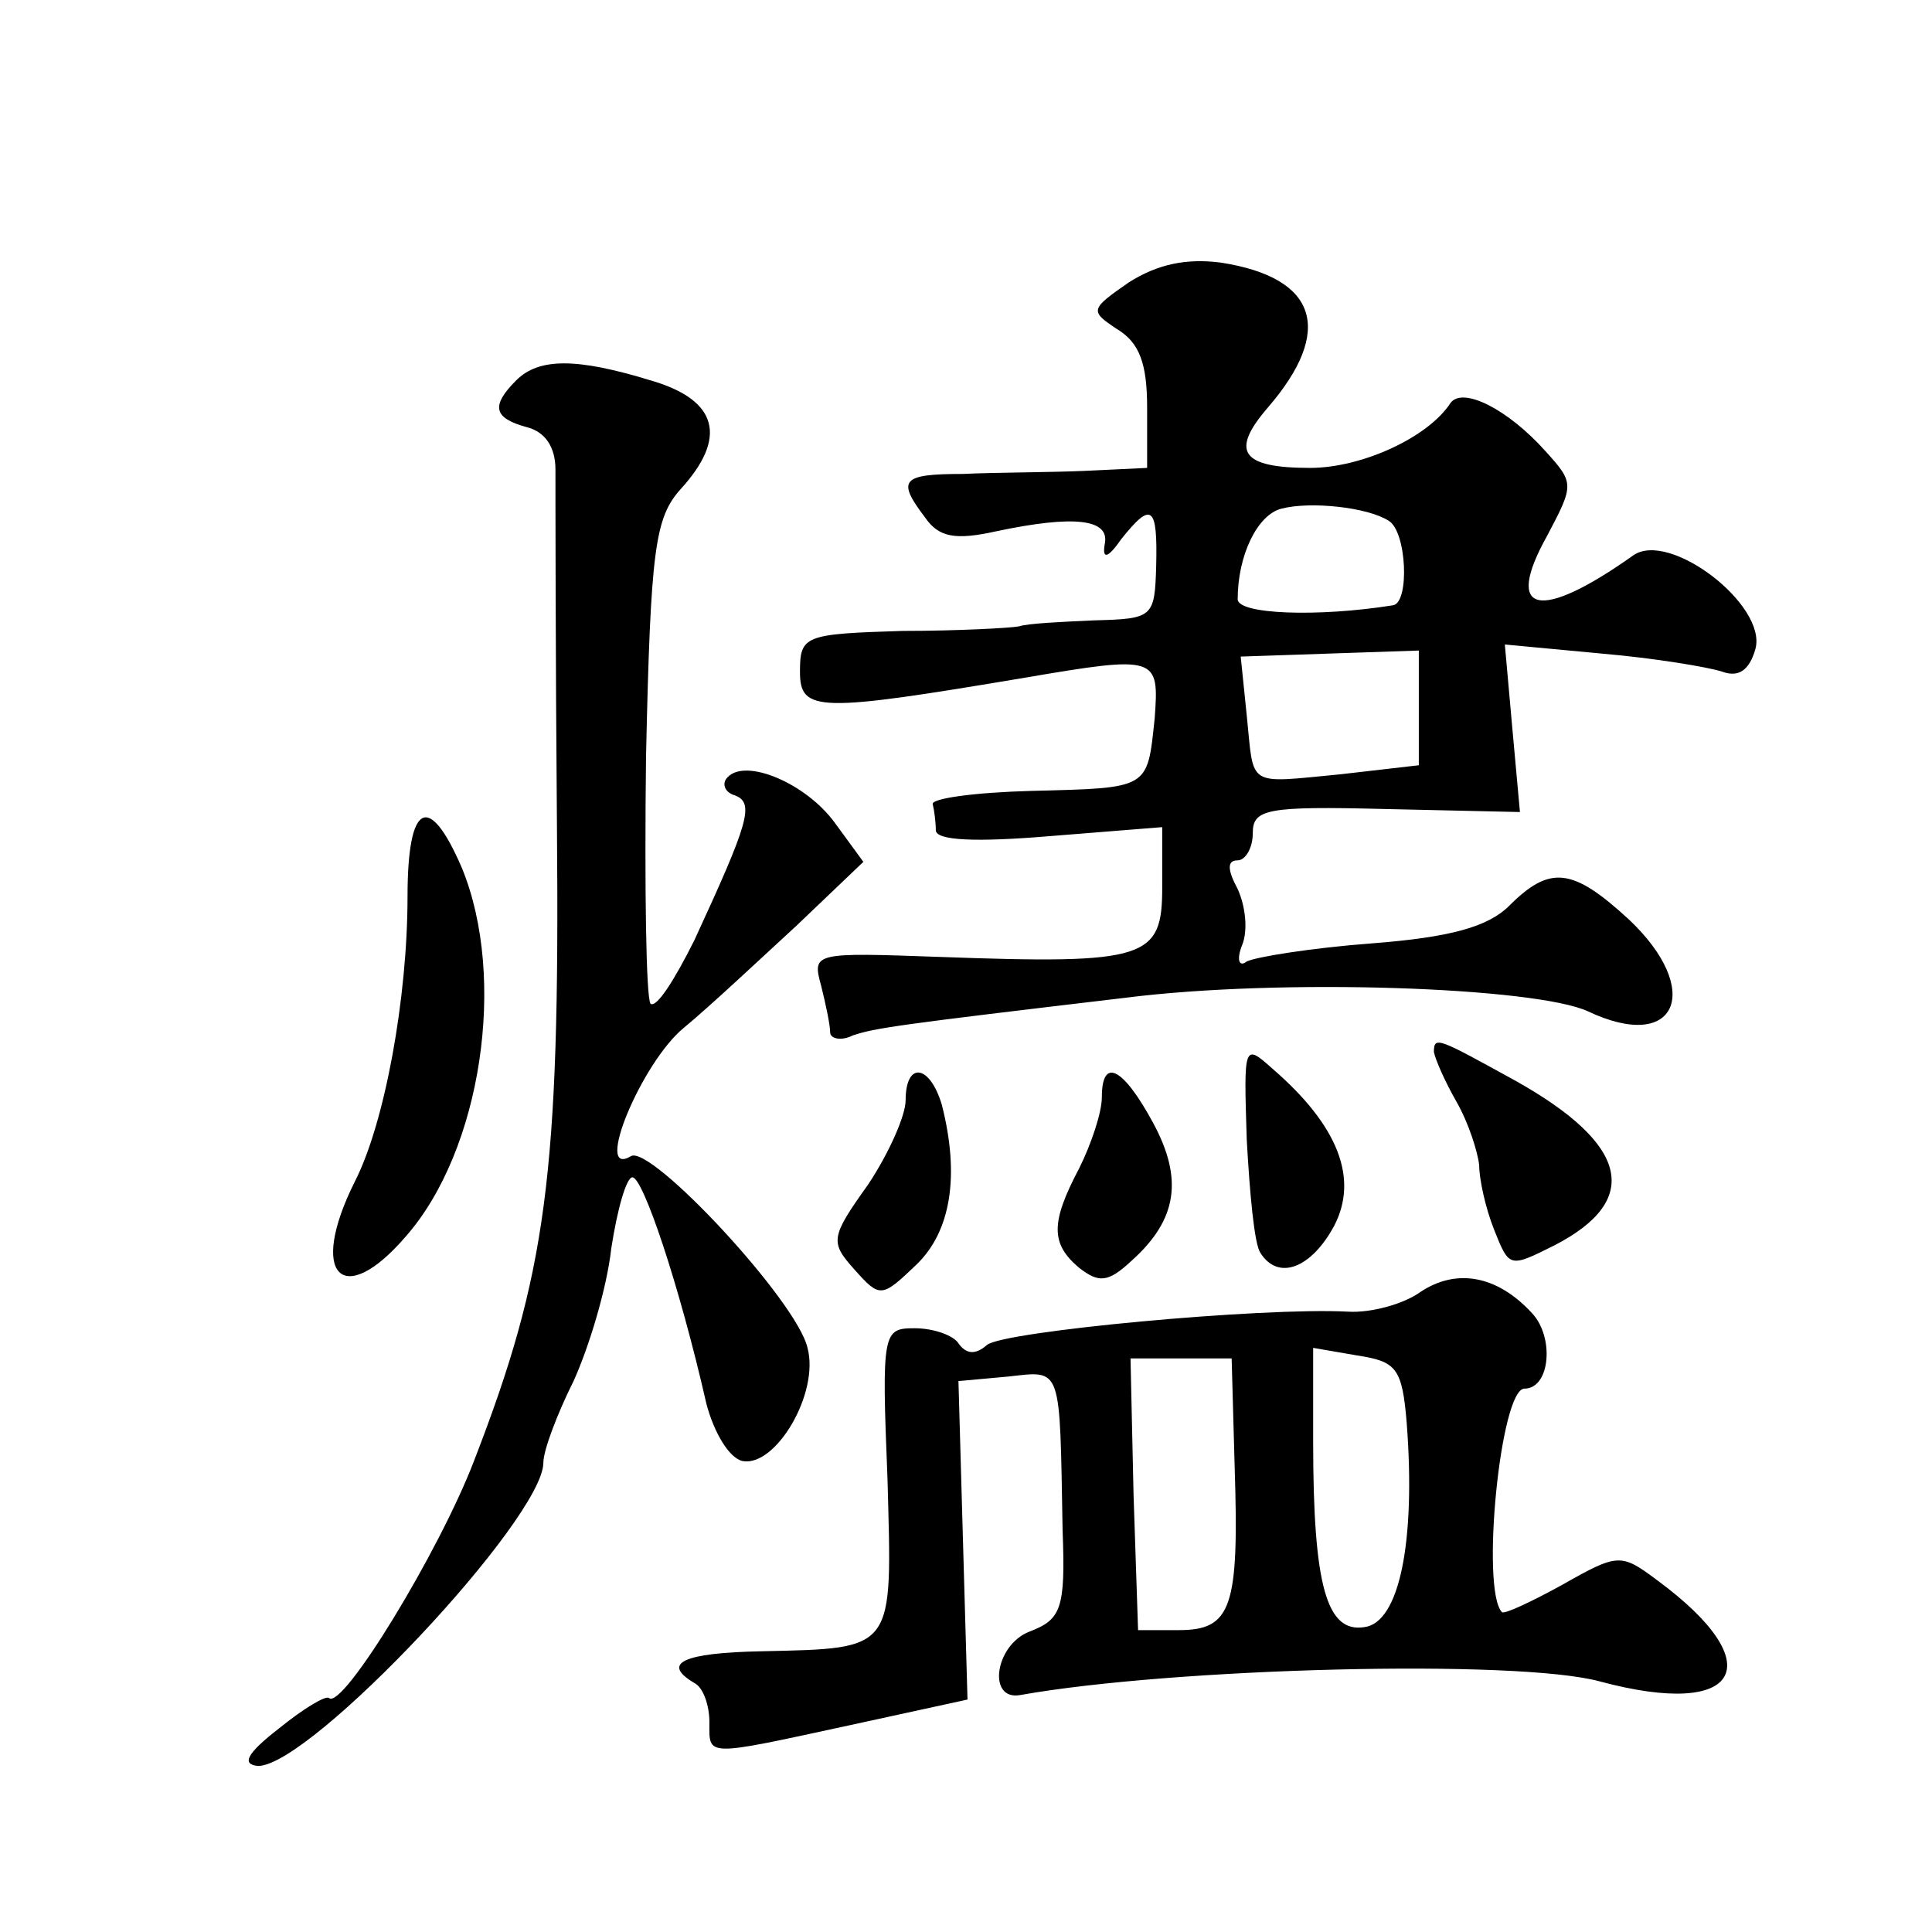
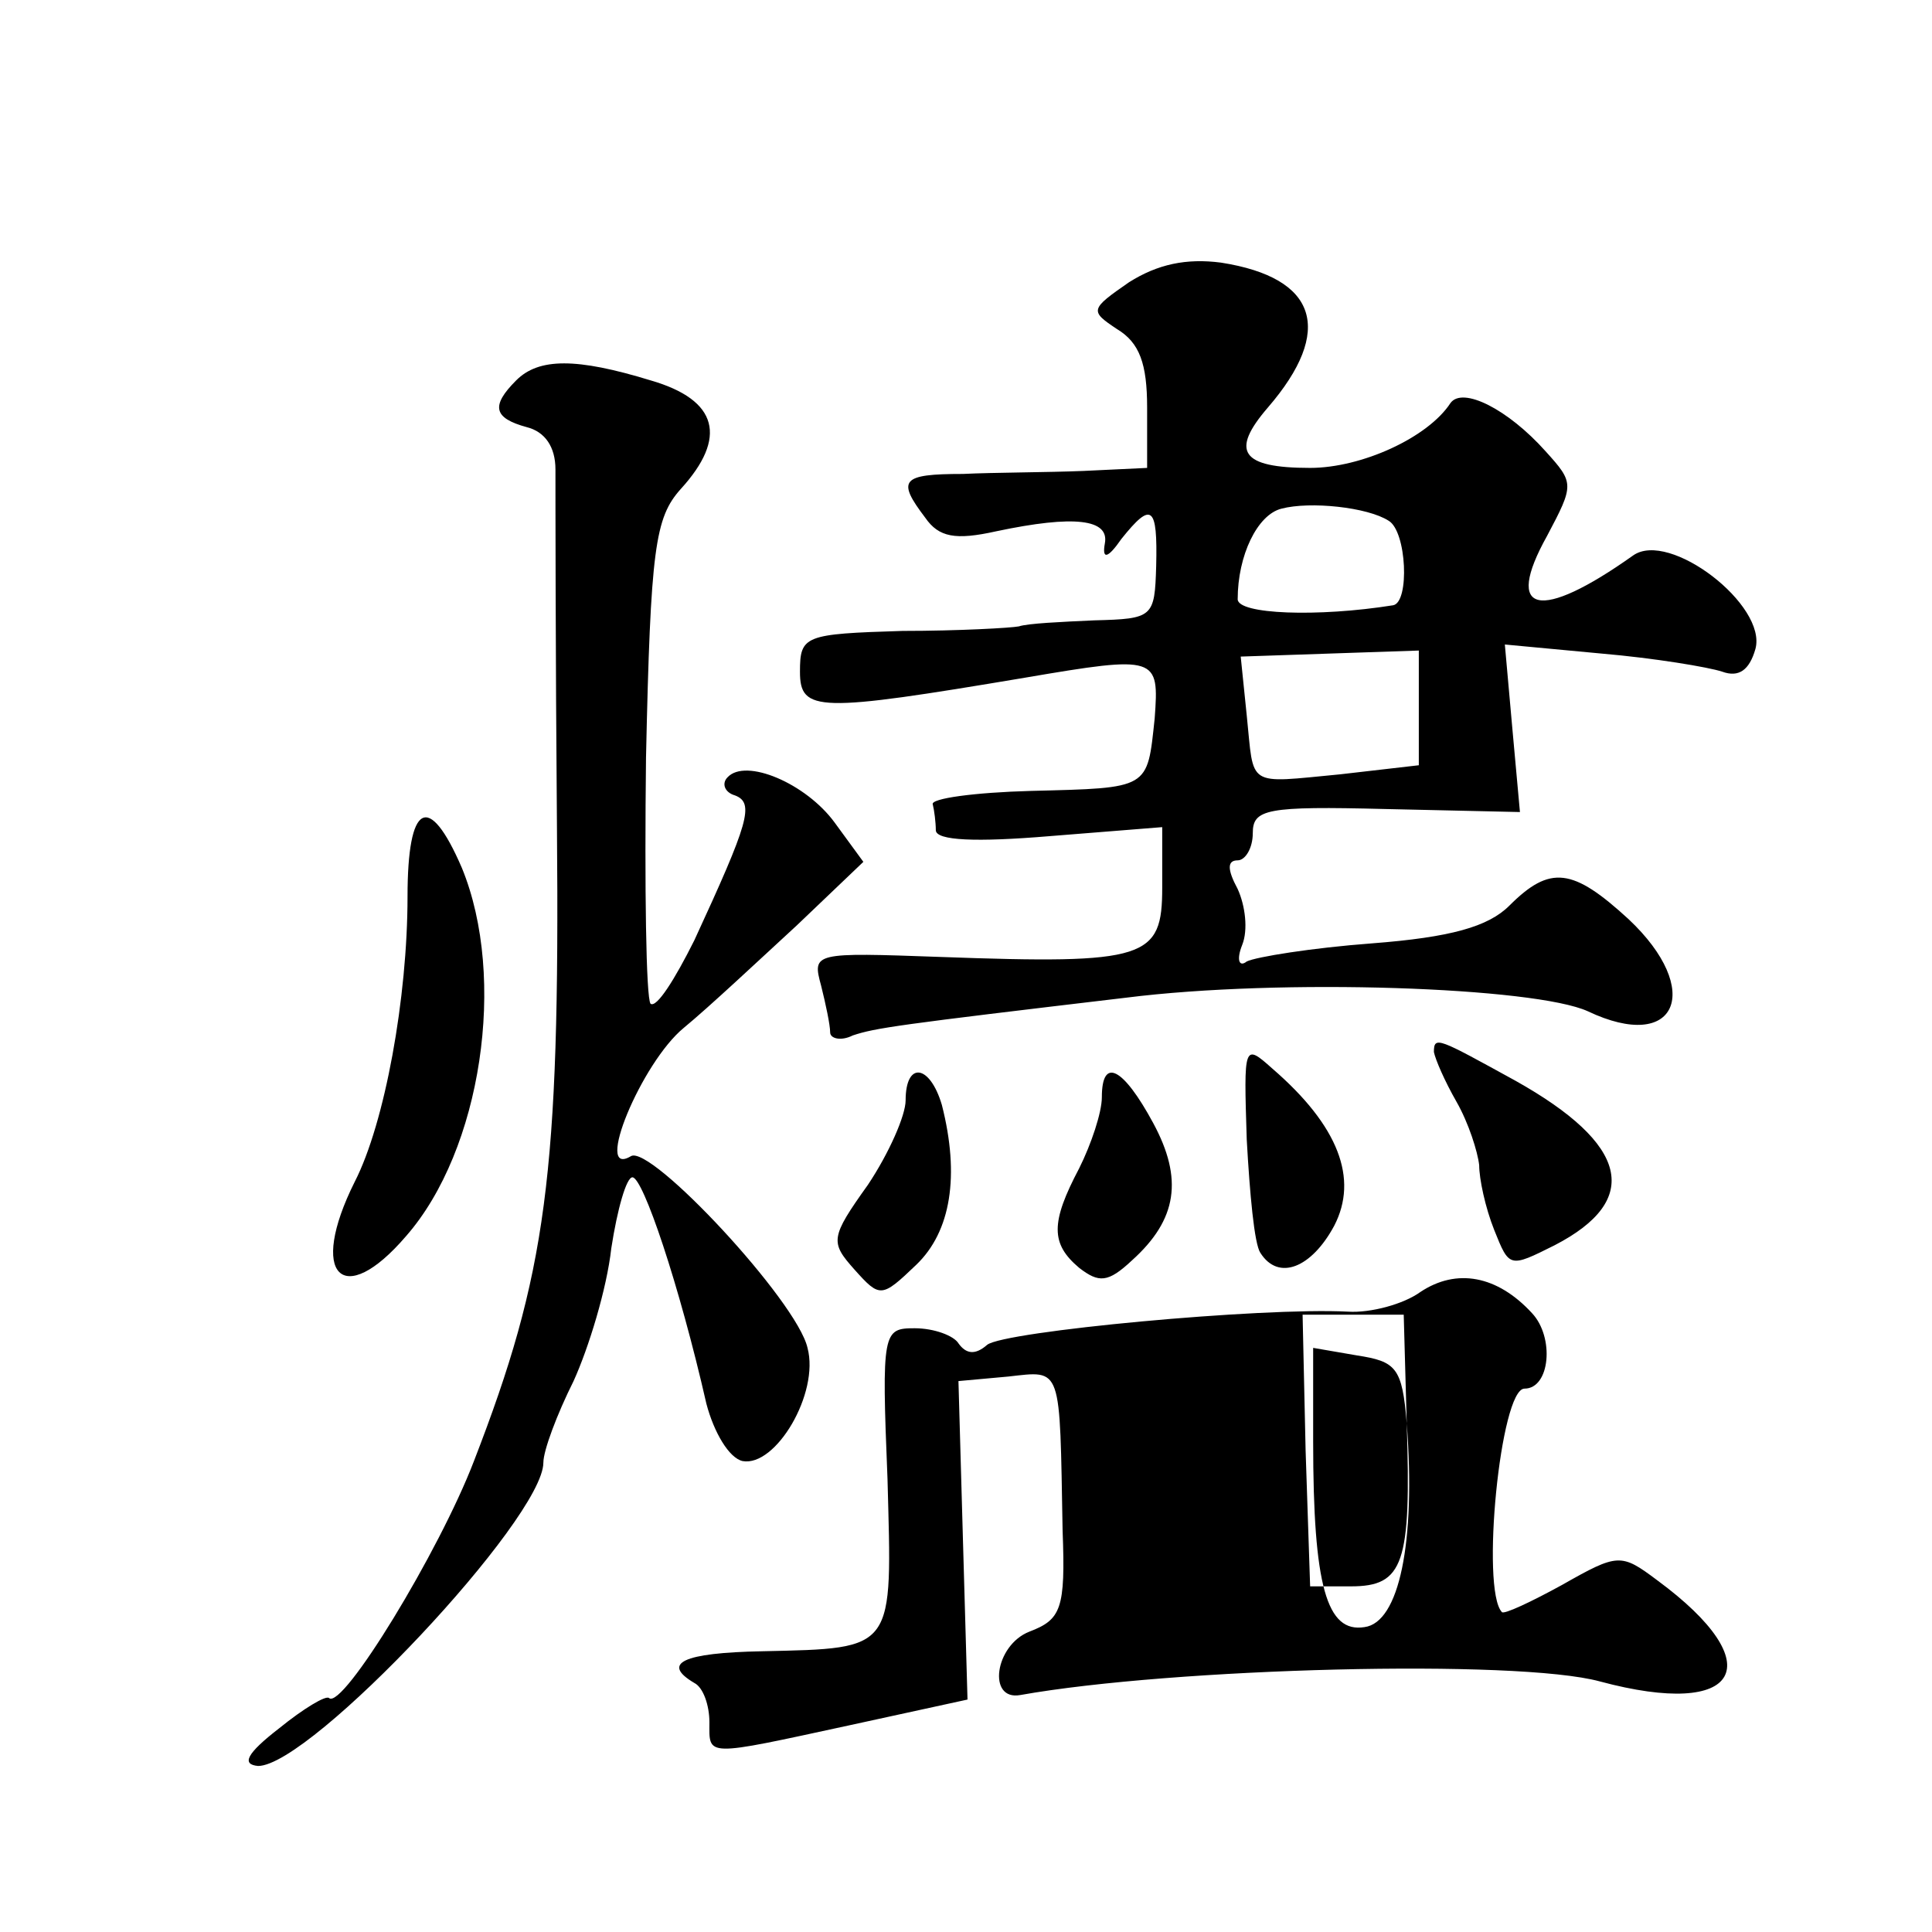
<svg xmlns="http://www.w3.org/2000/svg" version="1.0" width="128pt" height="128pt" viewBox="0 0 128 128" preserveAspectRatio="xMidYMid meet">
  <g transform="translate(0,128) scale(0.1,-0.1)" fill="#0" stroke="none">
-     <path d="M748 1093 c-26 -18 -26 -19 -8 -31 15 -9 20 -23 20 -52 l0 -40 -42 -2 c-24 -1 -60 -1 -80 -2 -41 0 -44 -4 -25 -29 9 -13 20 -15 47 -9 52 11 75 8 72 -8 -2 -11 2 -10 11 3 20 25 24 22 23 -18 -1 -34 -2 -35 -41 -36 -22 -1 -44 -2 -50 -4 -5 -1 -40 -3 -77 -3 -65 -2 -68 -3 -68 -27 0 -27 12 -27 149 -4 88 15 89 14 86 -27 -5 -47 -3 -46 -82 -48 -37 -1 -67 -5 -65 -9 1 -4 2 -12 2 -17 0 -7 27 -8 75 -4 l75 6 0 -40 c0 -47 -10 -51 -147 -46 -84 3 -85 3 -79 -19 3 -12 6 -26 6 -31 0 -4 7 -6 15 -2 15 5 29 7 181 25 103 13 271 7 306 -9 59 -28 77 14 27 61 -37 34 -52 36 -79 9 -14 -14 -39 -21 -91 -25 -40 -3 -77 -9 -83 -12 -5 -4 -7 1 -3 11 4 10 2 26 -3 37 -7 13 -7 19 0 19 5 0 10 8 10 18 0 16 9 18 88 16 l89 -2 -5 55 -5 56 64 -6 c35 -3 71 -9 80 -12 11 -4 18 1 22 15 8 29 -57 79 -81 62 -62 -44 -86 -39 -57 13 18 34 18 35 -1 56 -25 28 -55 43 -63 32 -15 -23 -59 -43 -93 -43 -46 0 -53 11 -28 40 44 51 33 86 -31 96 -23 3 -42 -1 -61 -13z m172 -158 c12 -7 14 -54 3 -56 -50 -8 -103 -6 -103 4 0 29 13 56 29 60 19 5 57 1 71 -8z m20 -124 l0 -38 -52 -6 c-63 -6 -57 -9 -62 39 l-4 39 59 2 59 2 0 -38z M342 1028 c-17 -17 -15 -25 7 -31 12 -3 19 -13 19 -28 0 -13 0 -120 1 -238 2 -230 -7 -295 -55 -419 -23 -60 -87 -165 -96 -157 -2 2 -17 -7 -33 -20 -22 -17 -25 -24 -14 -25 35 0 189 164 189 201 0 8 9 32 20 54 10 22 22 61 25 88 4 26 10 47 14 47 7 0 31 -71 49 -150 5 -19 15 -36 24 -38 22 -4 51 45 43 75 -7 31 -104 135 -117 127 -25 -15 7 62 35 85 17 14 50 45 75 68 l44 42 -19 26 c-19 26 -59 43 -71 30 -4 -4 -2 -10 5 -12 13 -5 9 -18 -27 -96 -13 -26 -25 -45 -29 -42 -3 4 -4 77 -3 163 3 139 6 159 23 178 31 34 25 59 -20 72 -49 15 -74 15 -89 0z M270 686 c0 -67 -15 -150 -35 -189 -31 -62 -8 -85 34 -36 50 57 67 171 37 244 -22 51 -36 43 -36 -19z M826 525 c2 -36 5 -69 9 -75 12 -19 34 -10 49 18 16 31 3 66 -41 104 -19 17 -19 16 -17 -47z M950 583 c1 -5 7 -19 15 -33 8 -14 14 -33 15 -42 0 -9 4 -28 10 -43 10 -25 10 -25 40 -10 58 30 49 67 -26 109 -51 28 -54 30 -54 19z M600 551 c0 -10 -11 -35 -25 -56 -25 -35 -25 -38 -9 -56 17 -19 18 -19 41 3 23 22 29 59 17 106 -8 27 -24 29 -24 3z M730 553 c0 -10 -7 -31 -15 -47 -19 -36 -19 -50 0 -66 13 -10 19 -10 35 5 30 27 34 54 14 91 -20 37 -34 44 -34 17z M941 424 c-11 -8 -33 -14 -48 -13 -57 3 -228 -13 -239 -22 -8 -7 -14 -6 -19 1 -3 5 -16 10 -29 10 -21 0 -22 -2 -18 -100 3 -114 6 -112 -83 -114 -53 -1 -67 -8 -45 -21 6 -3 10 -15 10 -26 0 -23 -4 -23 93 -2 l78 17 -3 105 -3 106 33 3 c36 4 34 8 36 -102 2 -52 -1 -59 -22 -67 -23 -9 -28 -46 -6 -42 101 18 329 24 384 9 93 -25 114 11 38 67 -24 18 -26 18 -63 -3 -20 -11 -39 -20 -40 -18 -14 15 -1 148 15 148 17 0 20 34 5 50 -23 25 -50 30 -74 14z m-9 -87 c6 -79 -5 -132 -28 -135 -25 -4 -34 27 -34 123 l0 62 29 -5 c26 -4 30 -8 33 -45z m-114 -29 c3 -93 -2 -108 -37 -108 l-27 0 -3 90 -2 90 33 0 34 0 2 -72z" />
+     <path d="M748 1093 c-26 -18 -26 -19 -8 -31 15 -9 20 -23 20 -52 l0 -40 -42 -2 c-24 -1 -60 -1 -80 -2 -41 0 -44 -4 -25 -29 9 -13 20 -15 47 -9 52 11 75 8 72 -8 -2 -11 2 -10 11 3 20 25 24 22 23 -18 -1 -34 -2 -35 -41 -36 -22 -1 -44 -2 -50 -4 -5 -1 -40 -3 -77 -3 -65 -2 -68 -3 -68 -27 0 -27 12 -27 149 -4 88 15 89 14 86 -27 -5 -47 -3 -46 -82 -48 -37 -1 -67 -5 -65 -9 1 -4 2 -12 2 -17 0 -7 27 -8 75 -4 l75 6 0 -40 c0 -47 -10 -51 -147 -46 -84 3 -85 3 -79 -19 3 -12 6 -26 6 -31 0 -4 7 -6 15 -2 15 5 29 7 181 25 103 13 271 7 306 -9 59 -28 77 14 27 61 -37 34 -52 36 -79 9 -14 -14 -39 -21 -91 -25 -40 -3 -77 -9 -83 -12 -5 -4 -7 1 -3 11 4 10 2 26 -3 37 -7 13 -7 19 0 19 5 0 10 8 10 18 0 16 9 18 88 16 l89 -2 -5 55 -5 56 64 -6 c35 -3 71 -9 80 -12 11 -4 18 1 22 15 8 29 -57 79 -81 62 -62 -44 -86 -39 -57 13 18 34 18 35 -1 56 -25 28 -55 43 -63 32 -15 -23 -59 -43 -93 -43 -46 0 -53 11 -28 40 44 51 33 86 -31 96 -23 3 -42 -1 -61 -13z m172 -158 c12 -7 14 -54 3 -56 -50 -8 -103 -6 -103 4 0 29 13 56 29 60 19 5 57 1 71 -8z m20 -124 l0 -38 -52 -6 c-63 -6 -57 -9 -62 39 l-4 39 59 2 59 2 0 -38z M342 1028 c-17 -17 -15 -25 7 -31 12 -3 19 -13 19 -28 0 -13 0 -120 1 -238 2 -230 -7 -295 -55 -419 -23 -60 -87 -165 -96 -157 -2 2 -17 -7 -33 -20 -22 -17 -25 -24 -14 -25 35 0 189 164 189 201 0 8 9 32 20 54 10 22 22 61 25 88 4 26 10 47 14 47 7 0 31 -71 49 -150 5 -19 15 -36 24 -38 22 -4 51 45 43 75 -7 31 -104 135 -117 127 -25 -15 7 62 35 85 17 14 50 45 75 68 l44 42 -19 26 c-19 26 -59 43 -71 30 -4 -4 -2 -10 5 -12 13 -5 9 -18 -27 -96 -13 -26 -25 -45 -29 -42 -3 4 -4 77 -3 163 3 139 6 159 23 178 31 34 25 59 -20 72 -49 15 -74 15 -89 0z M270 686 c0 -67 -15 -150 -35 -189 -31 -62 -8 -85 34 -36 50 57 67 171 37 244 -22 51 -36 43 -36 -19z M826 525 c2 -36 5 -69 9 -75 12 -19 34 -10 49 18 16 31 3 66 -41 104 -19 17 -19 16 -17 -47z M950 583 c1 -5 7 -19 15 -33 8 -14 14 -33 15 -42 0 -9 4 -28 10 -43 10 -25 10 -25 40 -10 58 30 49 67 -26 109 -51 28 -54 30 -54 19z M600 551 c0 -10 -11 -35 -25 -56 -25 -35 -25 -38 -9 -56 17 -19 18 -19 41 3 23 22 29 59 17 106 -8 27 -24 29 -24 3z M730 553 c0 -10 -7 -31 -15 -47 -19 -36 -19 -50 0 -66 13 -10 19 -10 35 5 30 27 34 54 14 91 -20 37 -34 44 -34 17z M941 424 c-11 -8 -33 -14 -48 -13 -57 3 -228 -13 -239 -22 -8 -7 -14 -6 -19 1 -3 5 -16 10 -29 10 -21 0 -22 -2 -18 -100 3 -114 6 -112 -83 -114 -53 -1 -67 -8 -45 -21 6 -3 10 -15 10 -26 0 -23 -4 -23 93 -2 l78 17 -3 105 -3 106 33 3 c36 4 34 8 36 -102 2 -52 -1 -59 -22 -67 -23 -9 -28 -46 -6 -42 101 18 329 24 384 9 93 -25 114 11 38 67 -24 18 -26 18 -63 -3 -20 -11 -39 -20 -40 -18 -14 15 -1 148 15 148 17 0 20 34 5 50 -23 25 -50 30 -74 14z m-9 -87 c6 -79 -5 -132 -28 -135 -25 -4 -34 27 -34 123 l0 62 29 -5 c26 -4 30 -8 33 -45z c3 -93 -2 -108 -37 -108 l-27 0 -3 90 -2 90 33 0 34 0 2 -72z" />
  </g>
</svg>